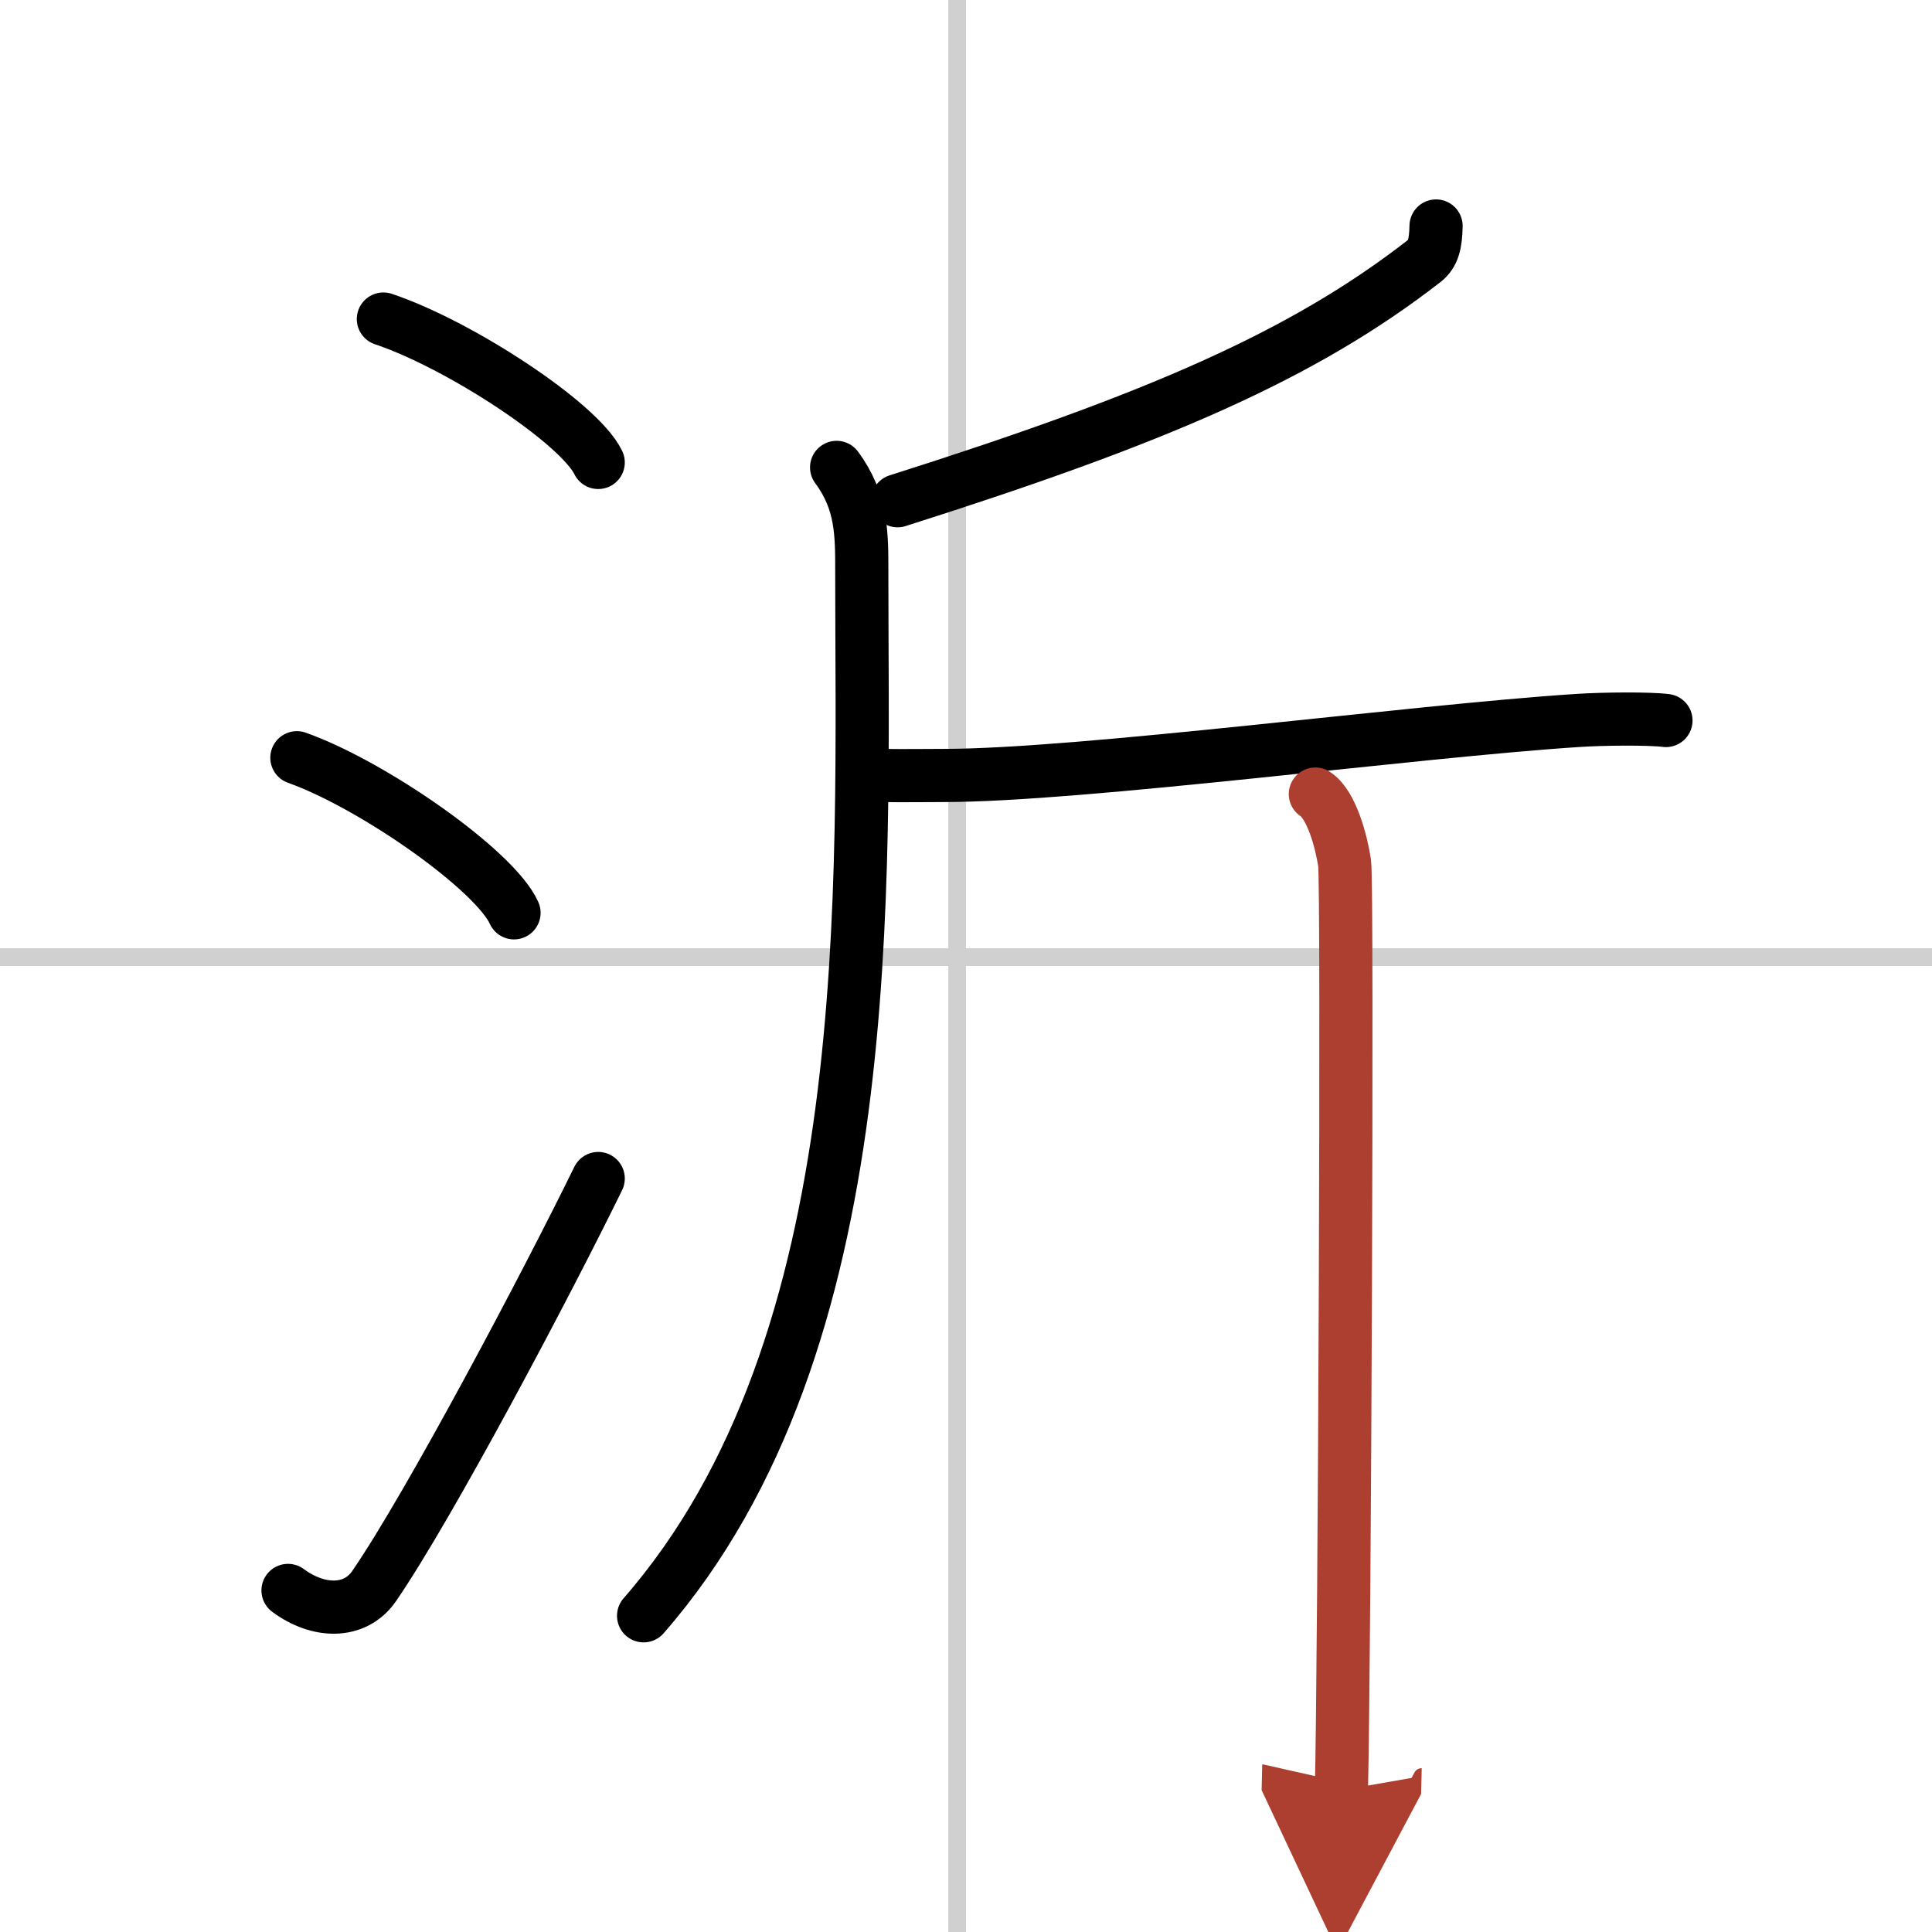
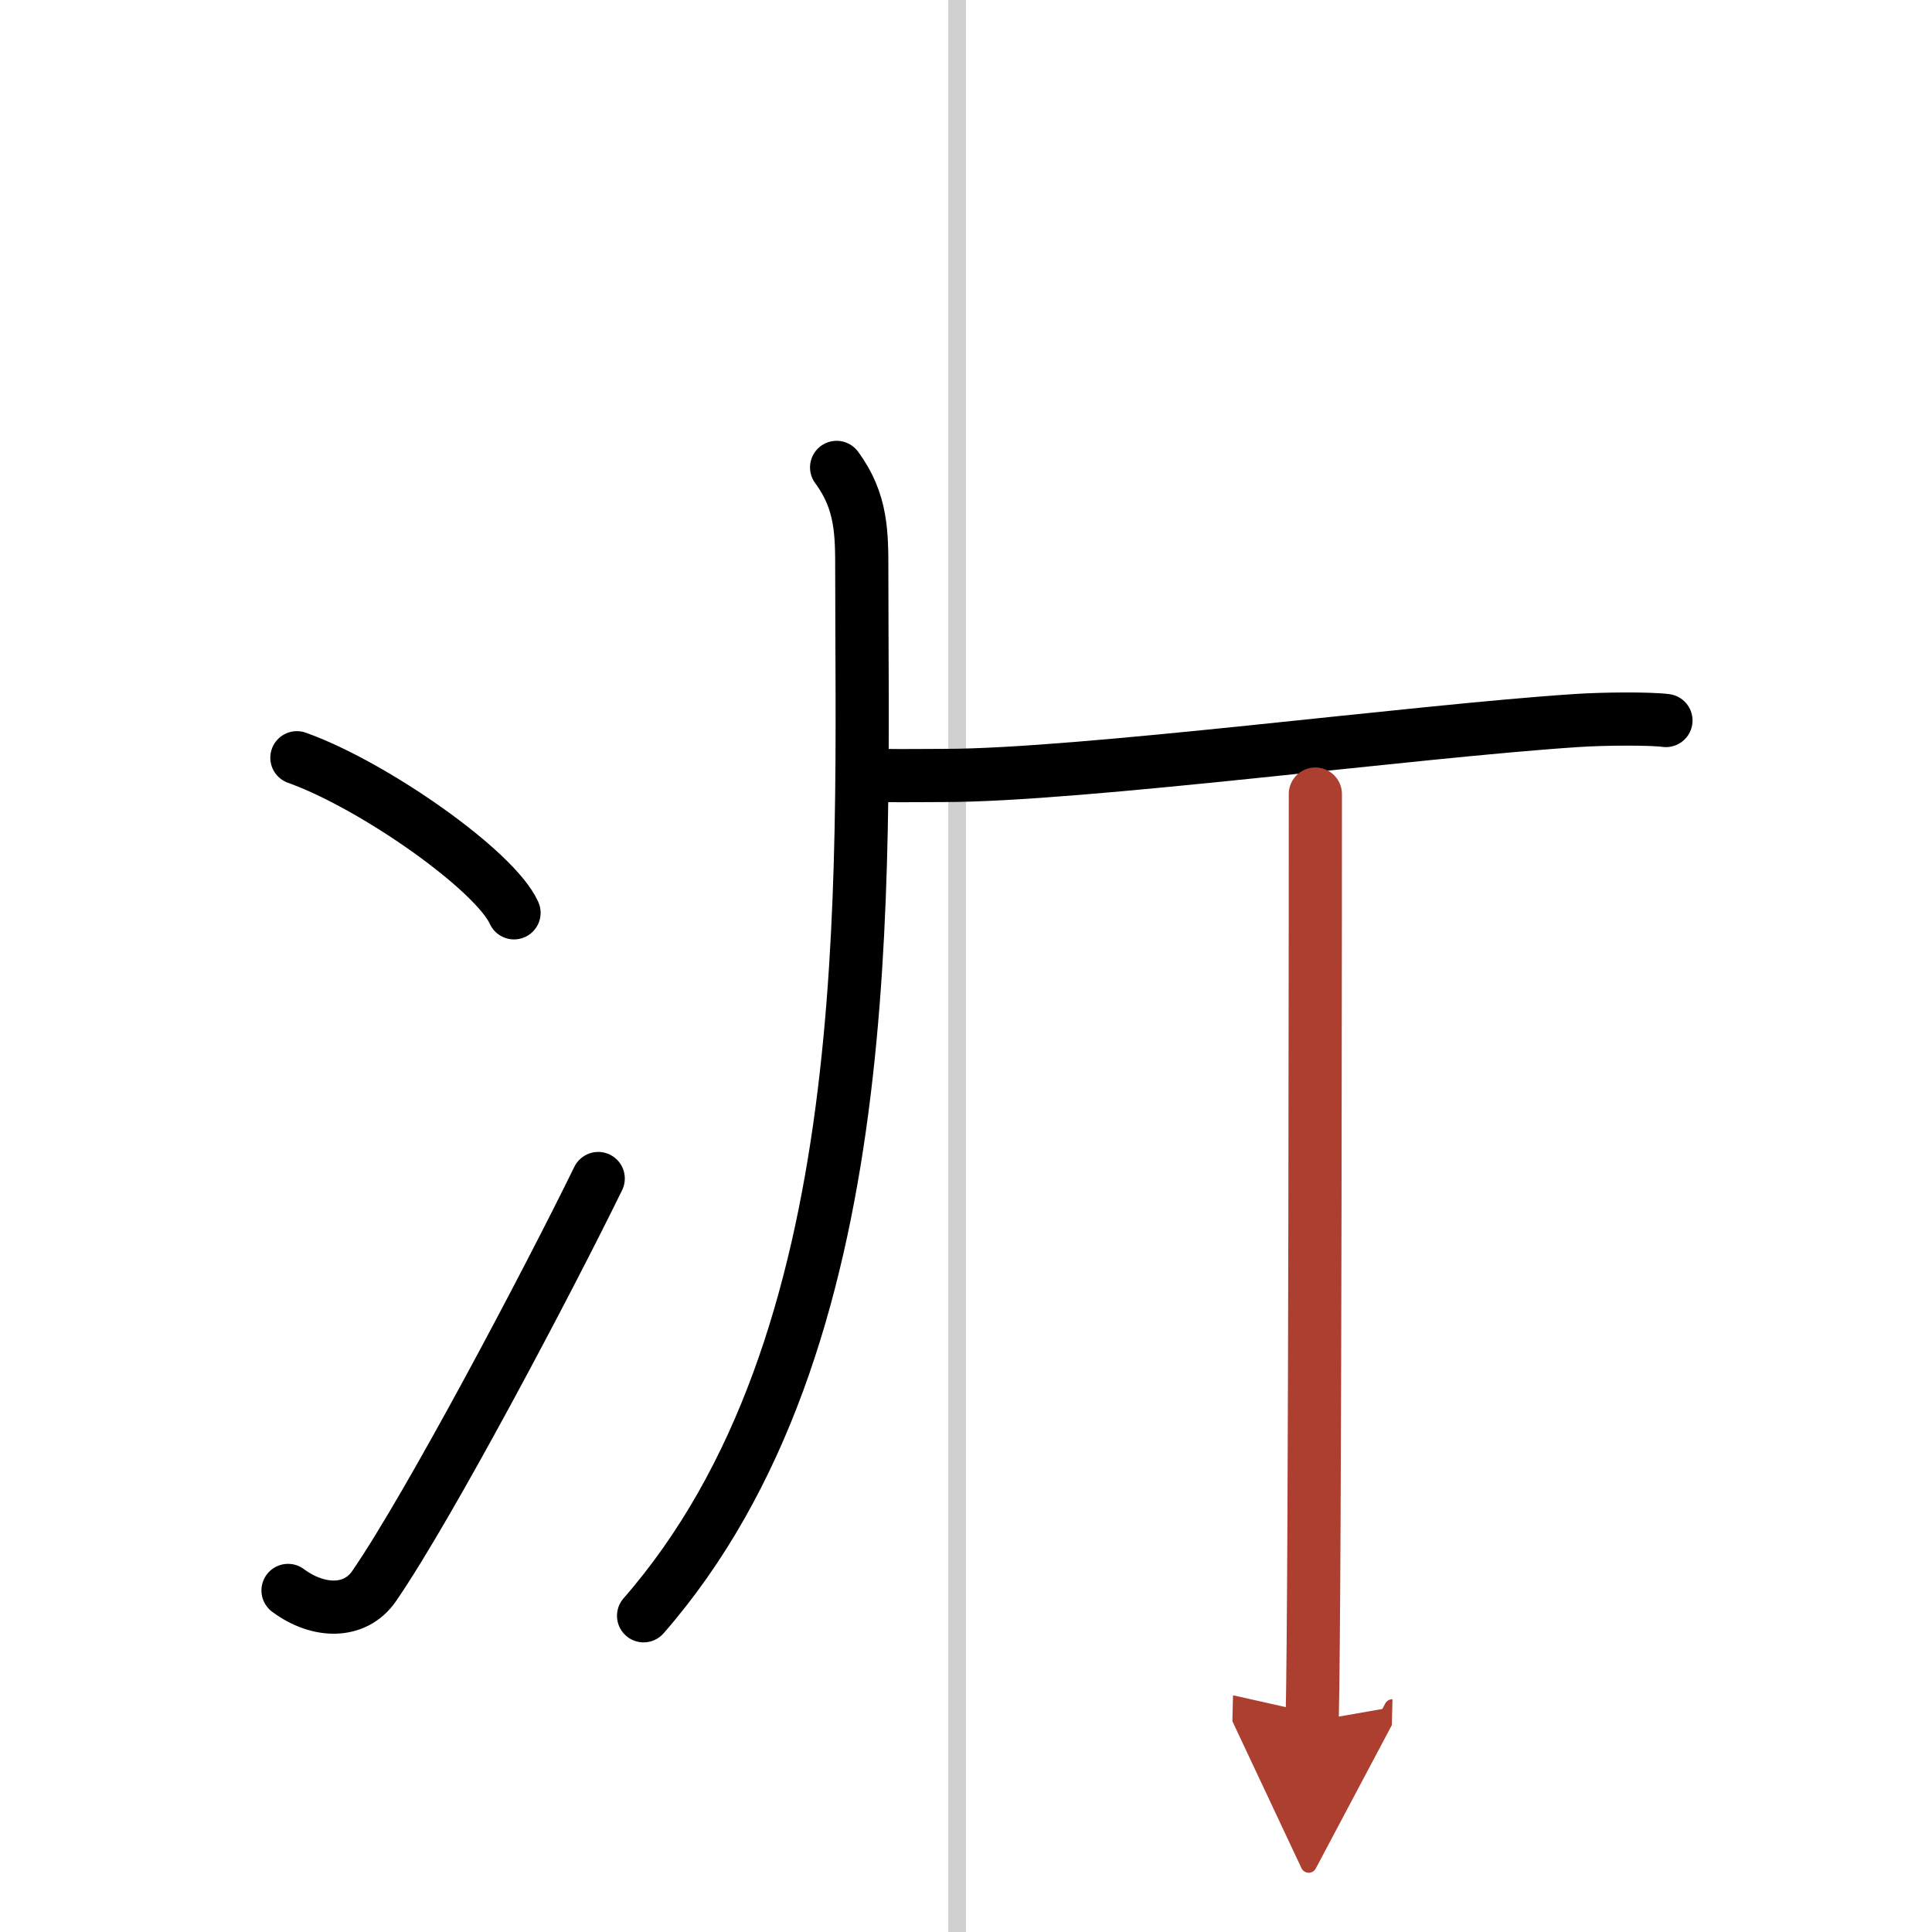
<svg xmlns="http://www.w3.org/2000/svg" width="400" height="400" viewBox="0 0 109 109">
  <defs>
    <marker id="a" markerWidth="4" orient="auto" refX="1" refY="5" viewBox="0 0 10 10">
      <polyline points="0 0 10 5 0 10 1 5" fill="#ad3f31" stroke="#ad3f31" />
    </marker>
  </defs>
  <g fill="none" stroke="#000" stroke-linecap="round" stroke-linejoin="round" stroke-width="3">
    <rect width="100%" height="100%" fill="#fff" stroke="#fff" />
    <line x1="54" x2="54" y2="109" stroke="#d0d0d0" stroke-width="1" />
-     <line x2="109" y1="54" y2="54" stroke="#d0d0d0" stroke-width="1" />
-     <path d="m21.63 18c4.28 1.43 11.05 5.87 12.12 8.09" />
    <path d="M16.75,42.75C21.07,44.29,27.92,49.1,29,51.5" />
    <path d="m16.25 89.73c1.71 1.27 3.78 1.32 4.86-0.25 3.14-4.57 9.79-17.16 12.64-22.99" />
-     <path d="m81.02 12.75c-0.02 1-0.16 1.57-0.66 1.97-6.89 5.36-15.19 8.92-29.72 13.53" />
    <path d="m47.2 26.37c1.44 1.94 1.42 3.78 1.42 5.9 0 17.76 1.13 43.49-12.31 58.89" />
    <path d="m49.01 43.68c0.56 0.12 2.75 0.07 4.24 0.07 7.75 0 26.5-2.5 35.72-3.1 1.49-0.1 4.09-0.12 5.02 0" />
-     <path d="m74.21 44.8c0.92 0.6 1.47 2.69 1.65 3.89s0 44.84-0.18 52.31" marker-end="url(#a)" stroke="#ad3f31" />
+     <path d="m74.21 44.8s0 44.84-0.18 52.31" marker-end="url(#a)" stroke="#ad3f31" />
  </g>
</svg>